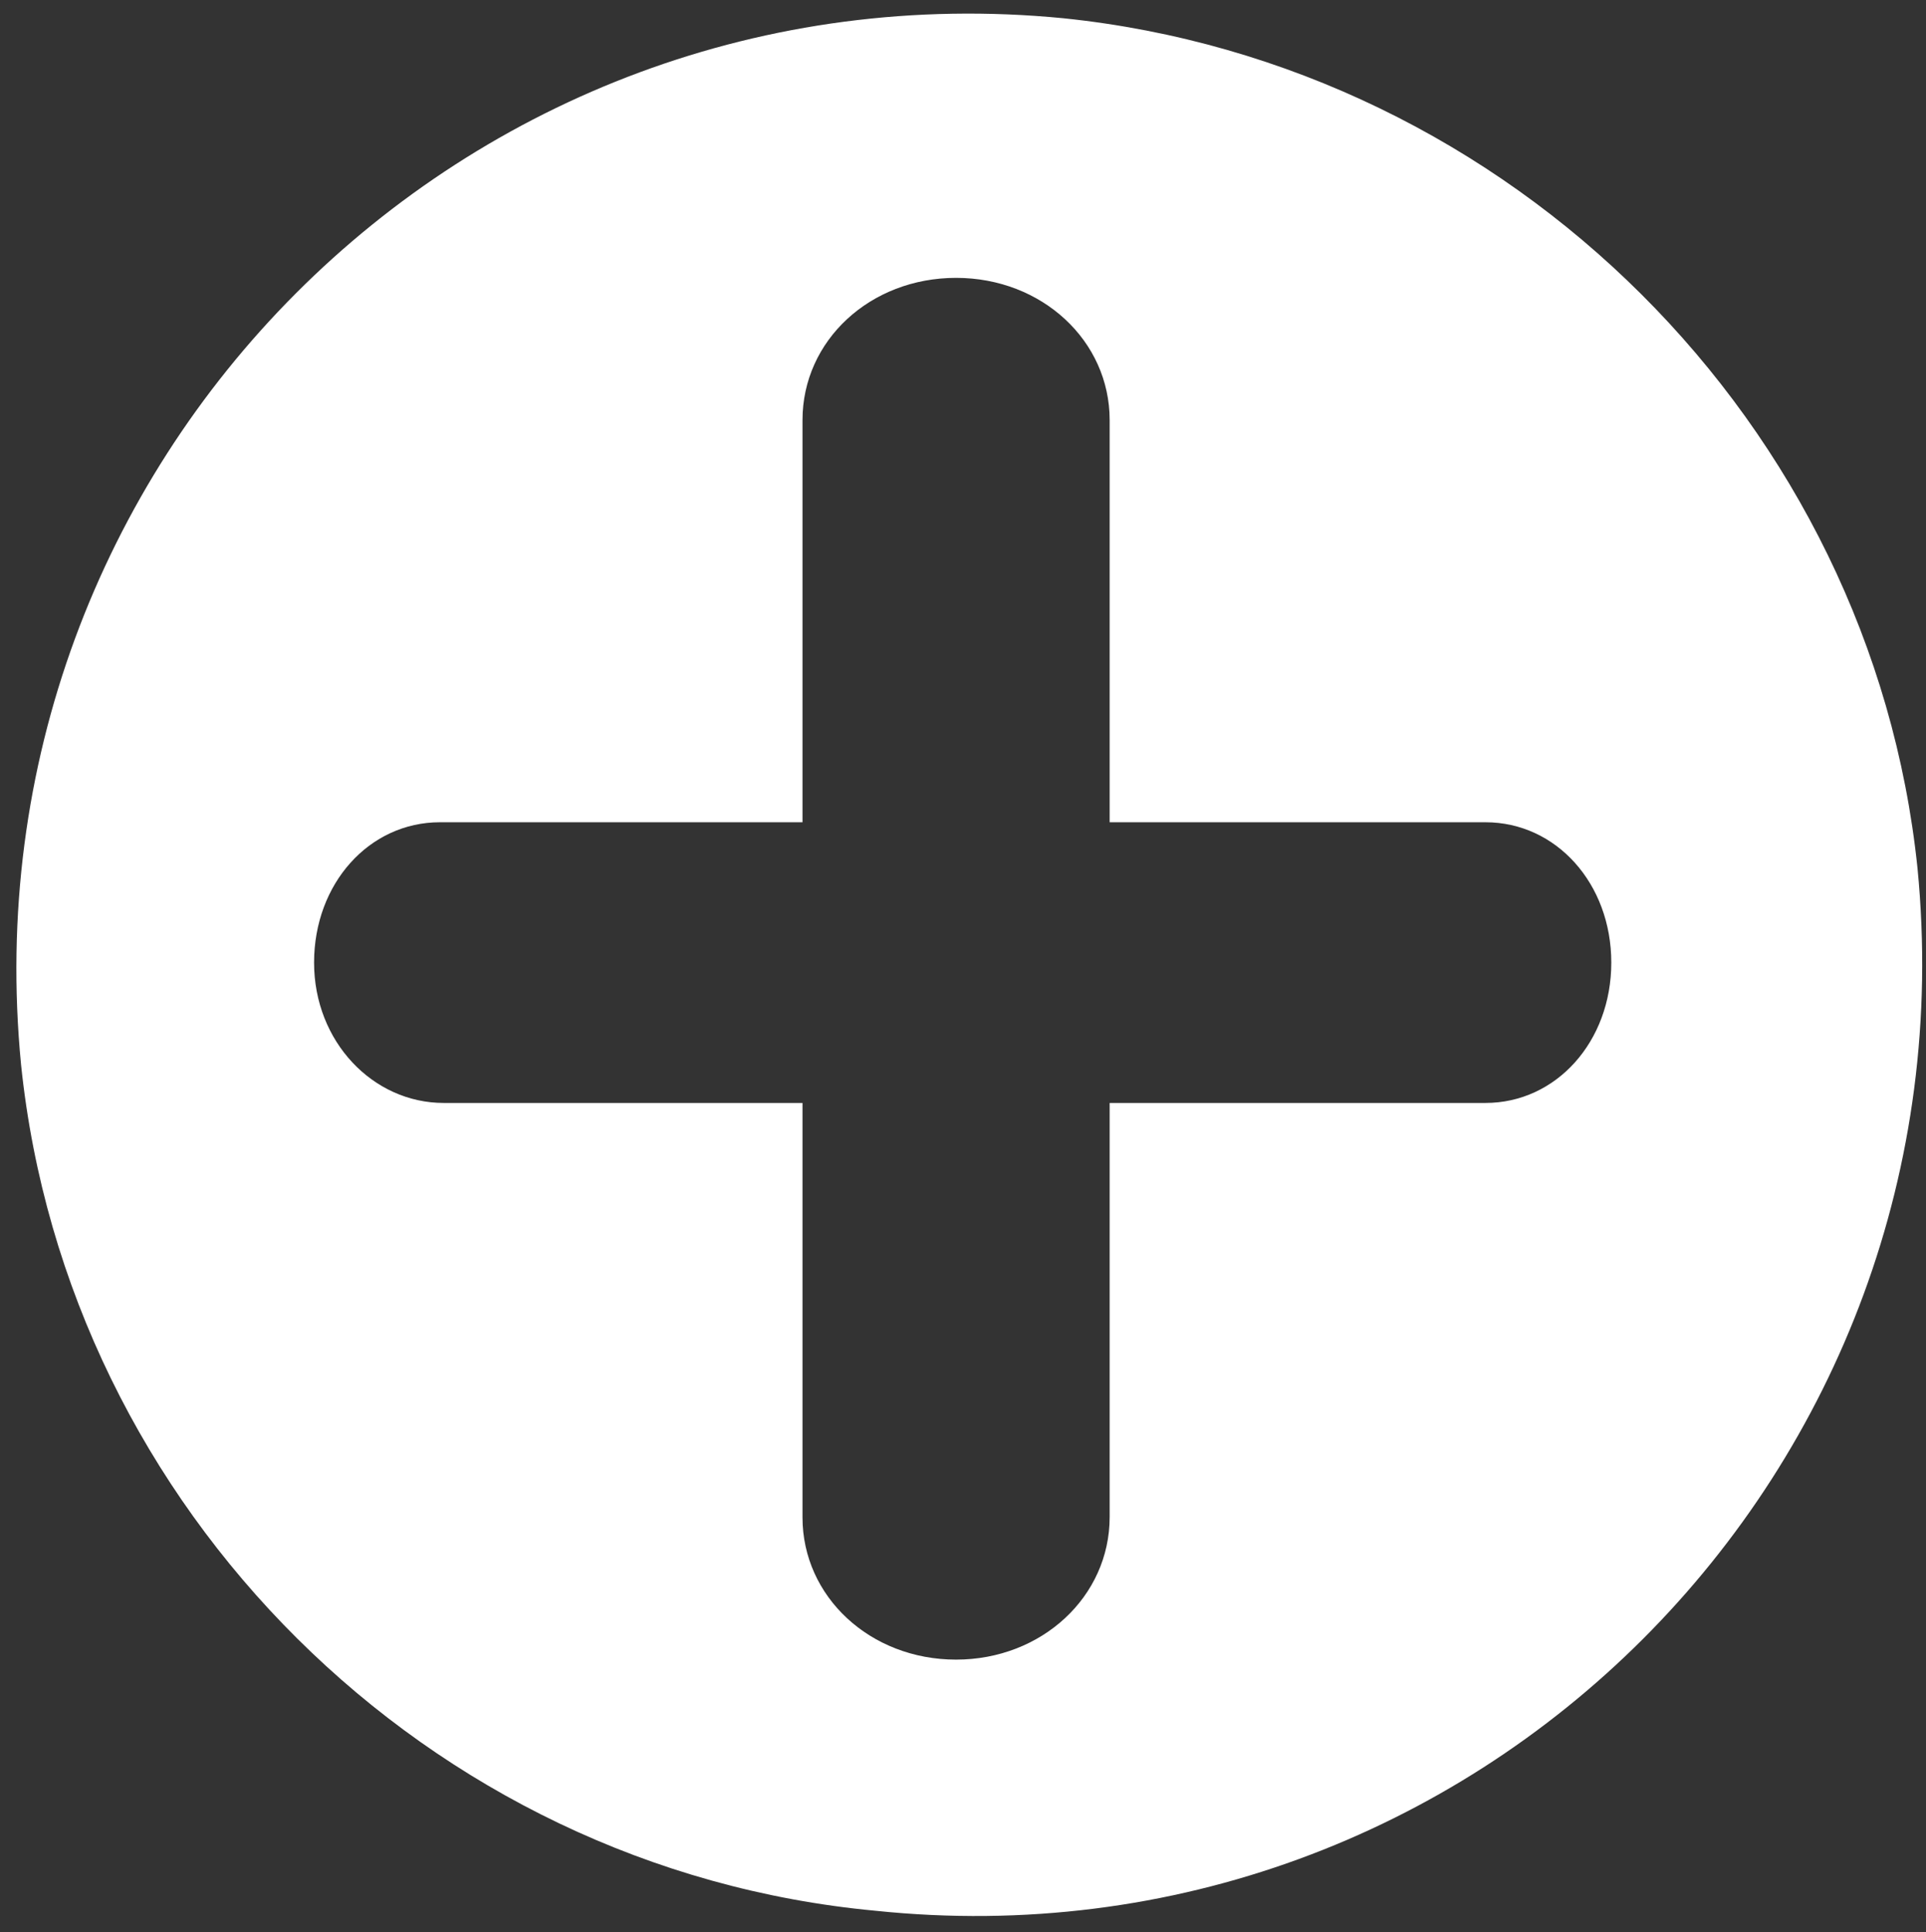
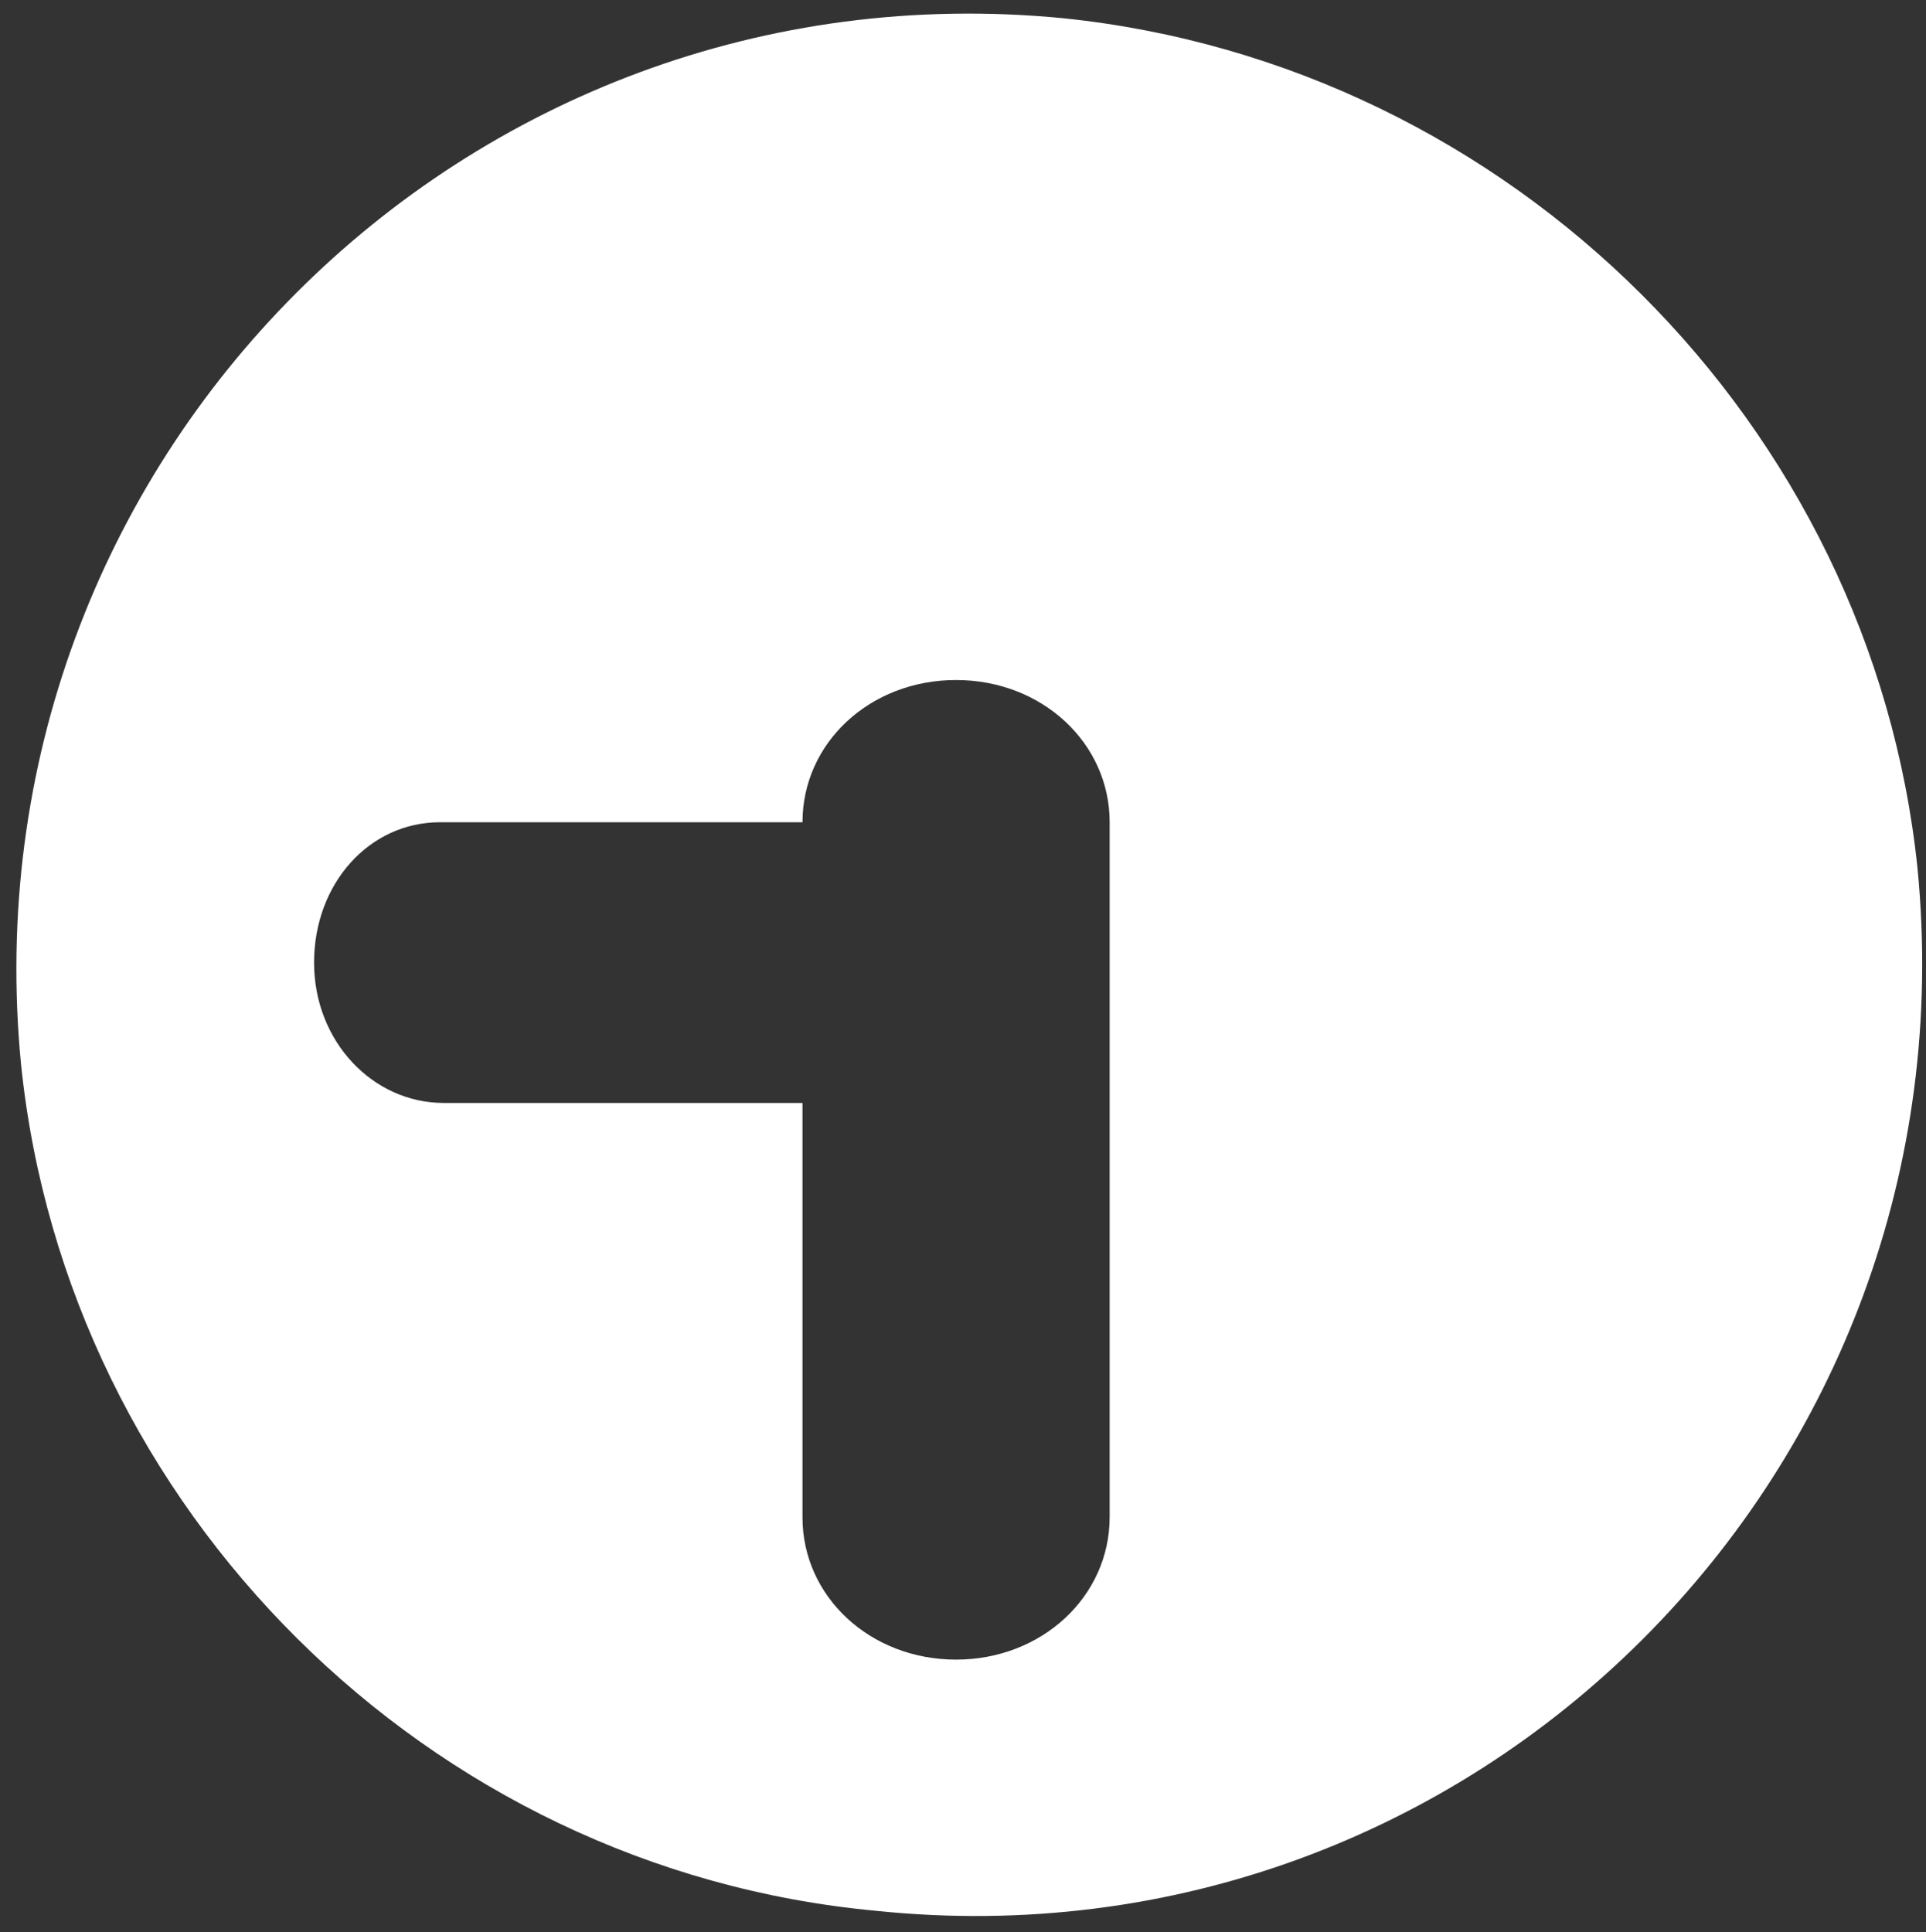
<svg xmlns="http://www.w3.org/2000/svg" version="1.1" id="Capa_1" x="0px" y="0px" viewBox="0 178 612 614" enable-background="new 0 178 612 614" xml:space="preserve">
  <rect x="0" y="178" width="612" height="614" fill="#333333" stroke="none" />
-   <path fill="#FFFFFF" d="M609.3,453.9c-14.6-141-129-255.4-271.4-270.1C147.7,165.2-12,324.8,6.7,516.4  c14.6,141.1,129,255.5,271.4,268.8C468.3,805.1,628,645.5,609.3,453.9z M472,528.5H352.6v131.6c0,25.3-21.6,45.3-48.8,45.3  c-27.3,0-48.8-20-48.8-45.2V528.5H141c-22.5,0-41.2-19.5-41.2-44.6c0-25.1,17.5-44.6,40-44.6H255V311.5c0-25.3,21.5-45.2,48.8-45.2  s48.8,20,48.8,45.2v127.8H472c22.5,0,40,19.5,40,44.6C512,509,494.5,528.5,472,528.5z" />
+   <path fill="#FFFFFF" d="M609.3,453.9c-14.6-141-129-255.4-271.4-270.1C147.7,165.2-12,324.8,6.7,516.4  c14.6,141.1,129,255.5,271.4,268.8C468.3,805.1,628,645.5,609.3,453.9z M472,528.5H352.6v131.6c0,25.3-21.6,45.3-48.8,45.3  c-27.3,0-48.8-20-48.8-45.2V528.5H141c-22.5,0-41.2-19.5-41.2-44.6c0-25.1,17.5-44.6,40-44.6H255c0-25.3,21.5-45.2,48.8-45.2  s48.8,20,48.8,45.2v127.8H472c22.5,0,40,19.5,40,44.6C512,509,494.5,528.5,472,528.5z" />
</svg>